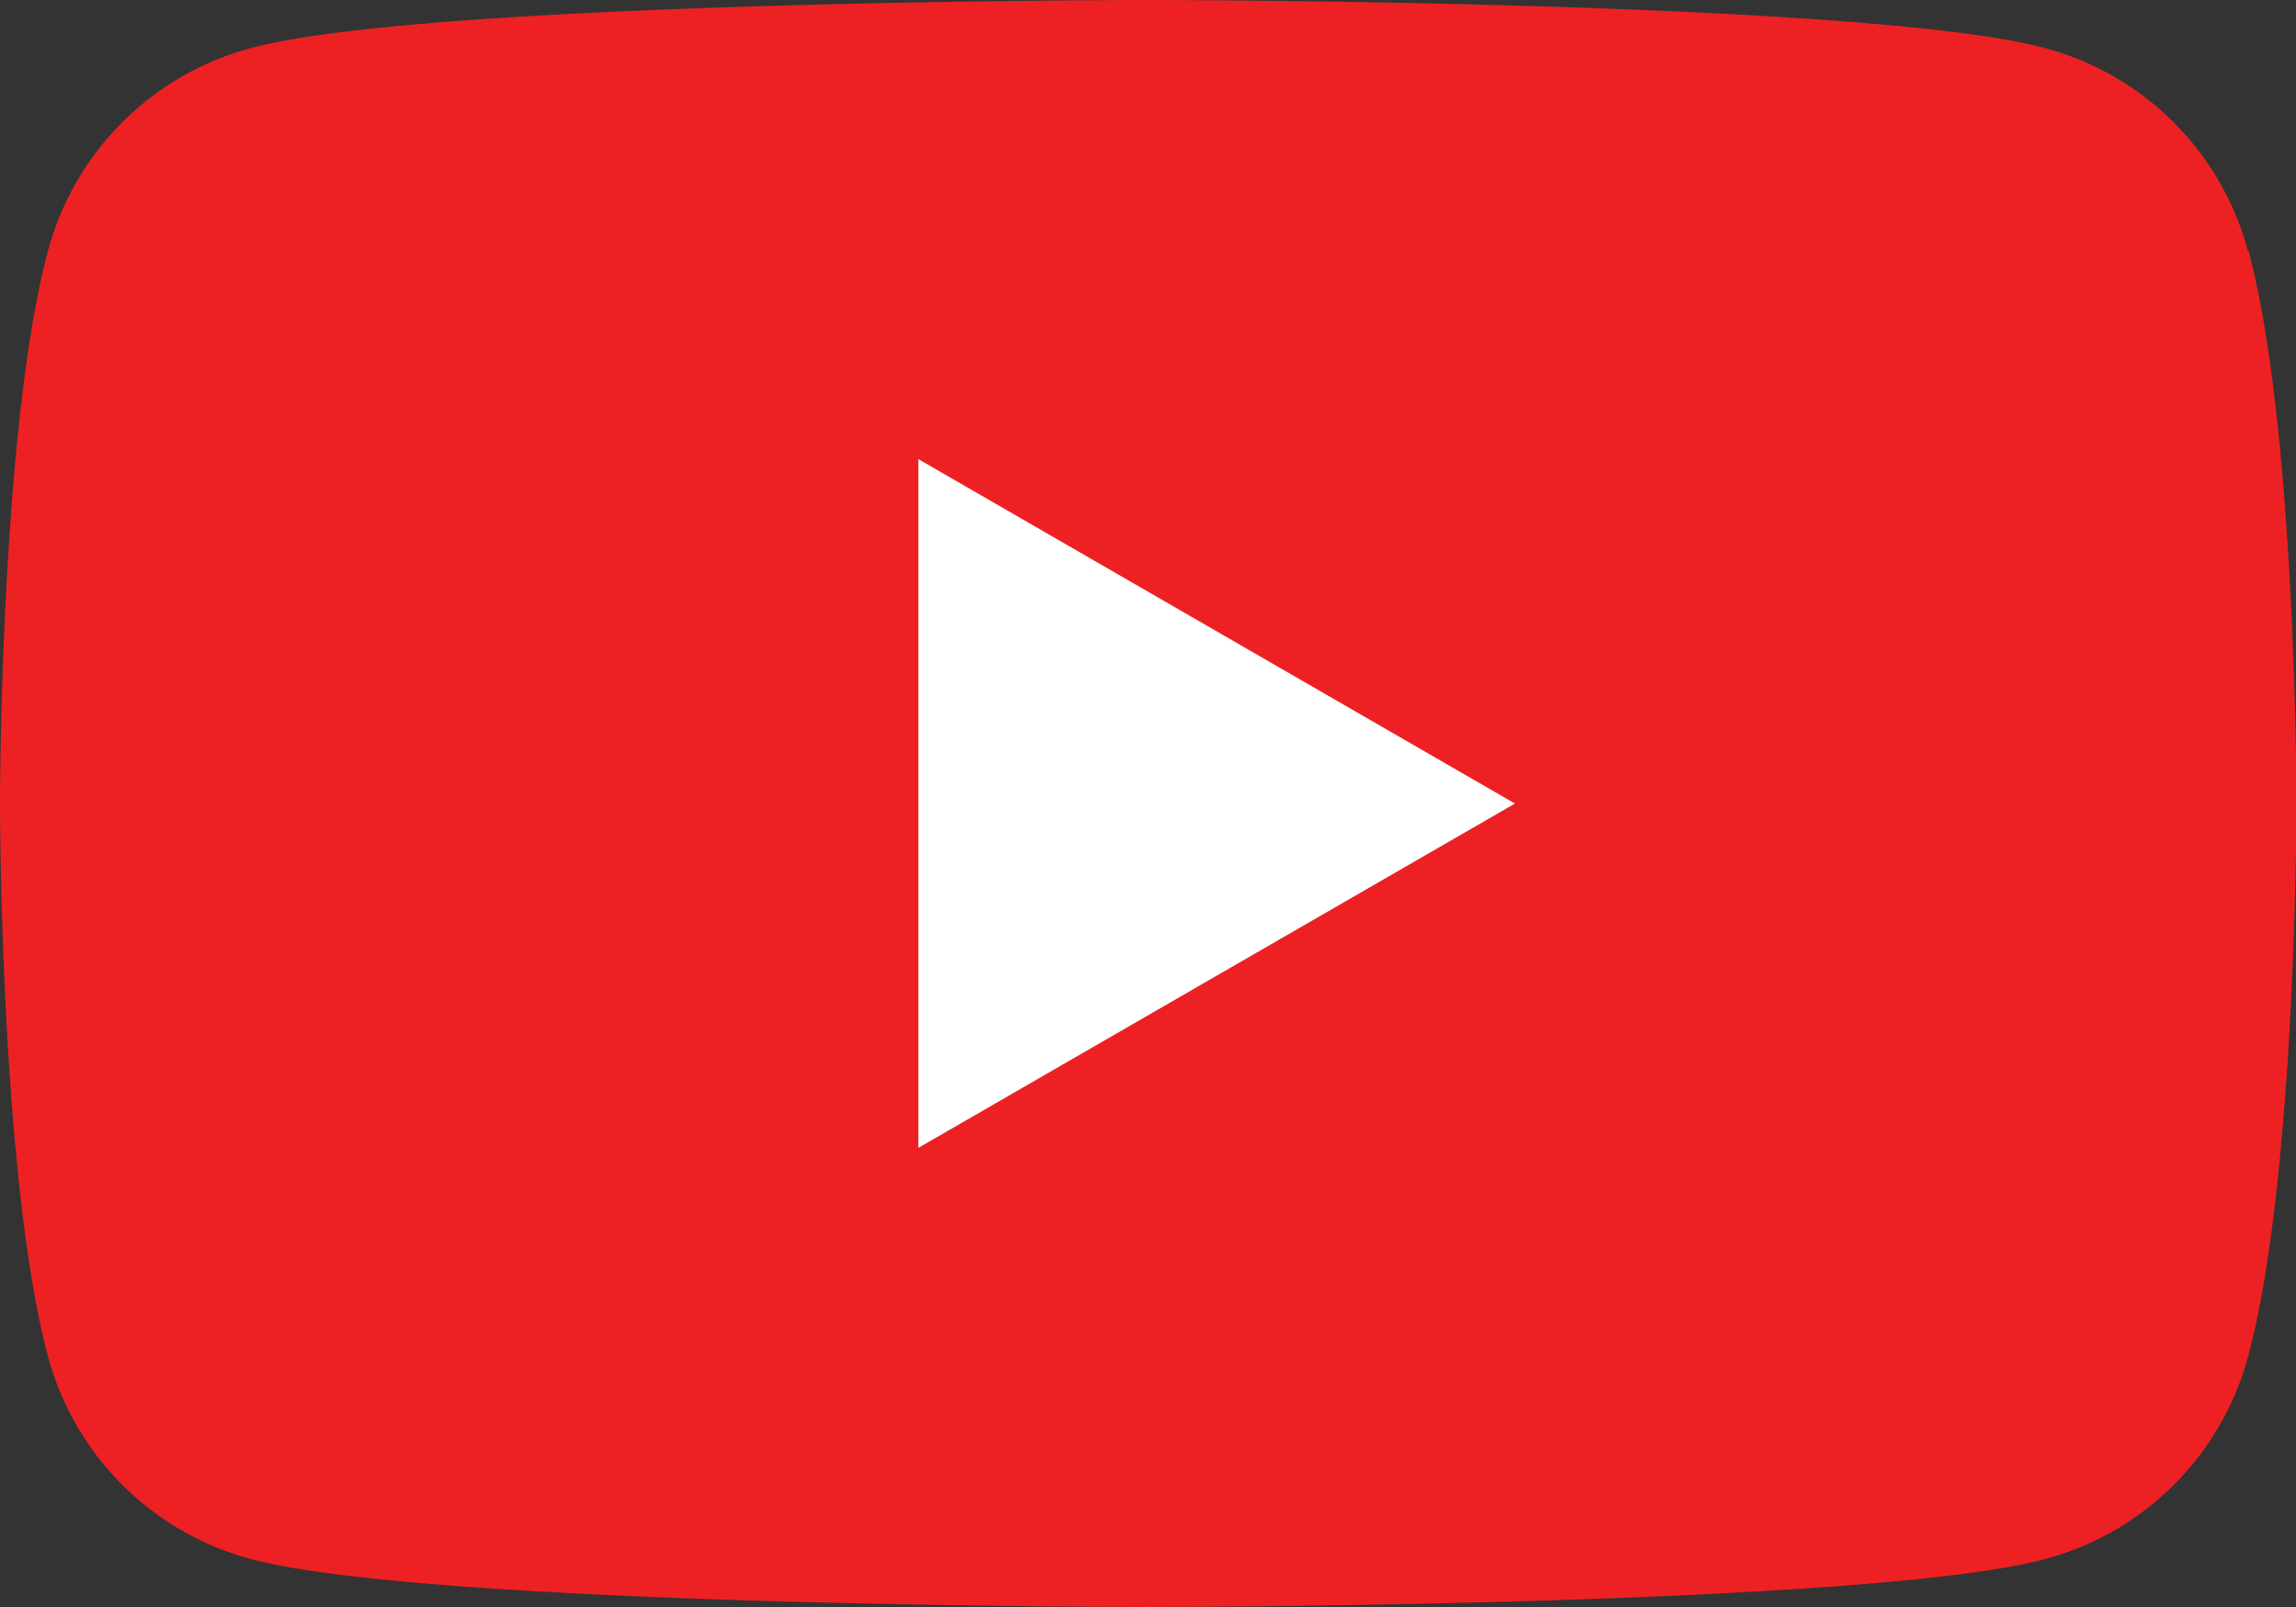
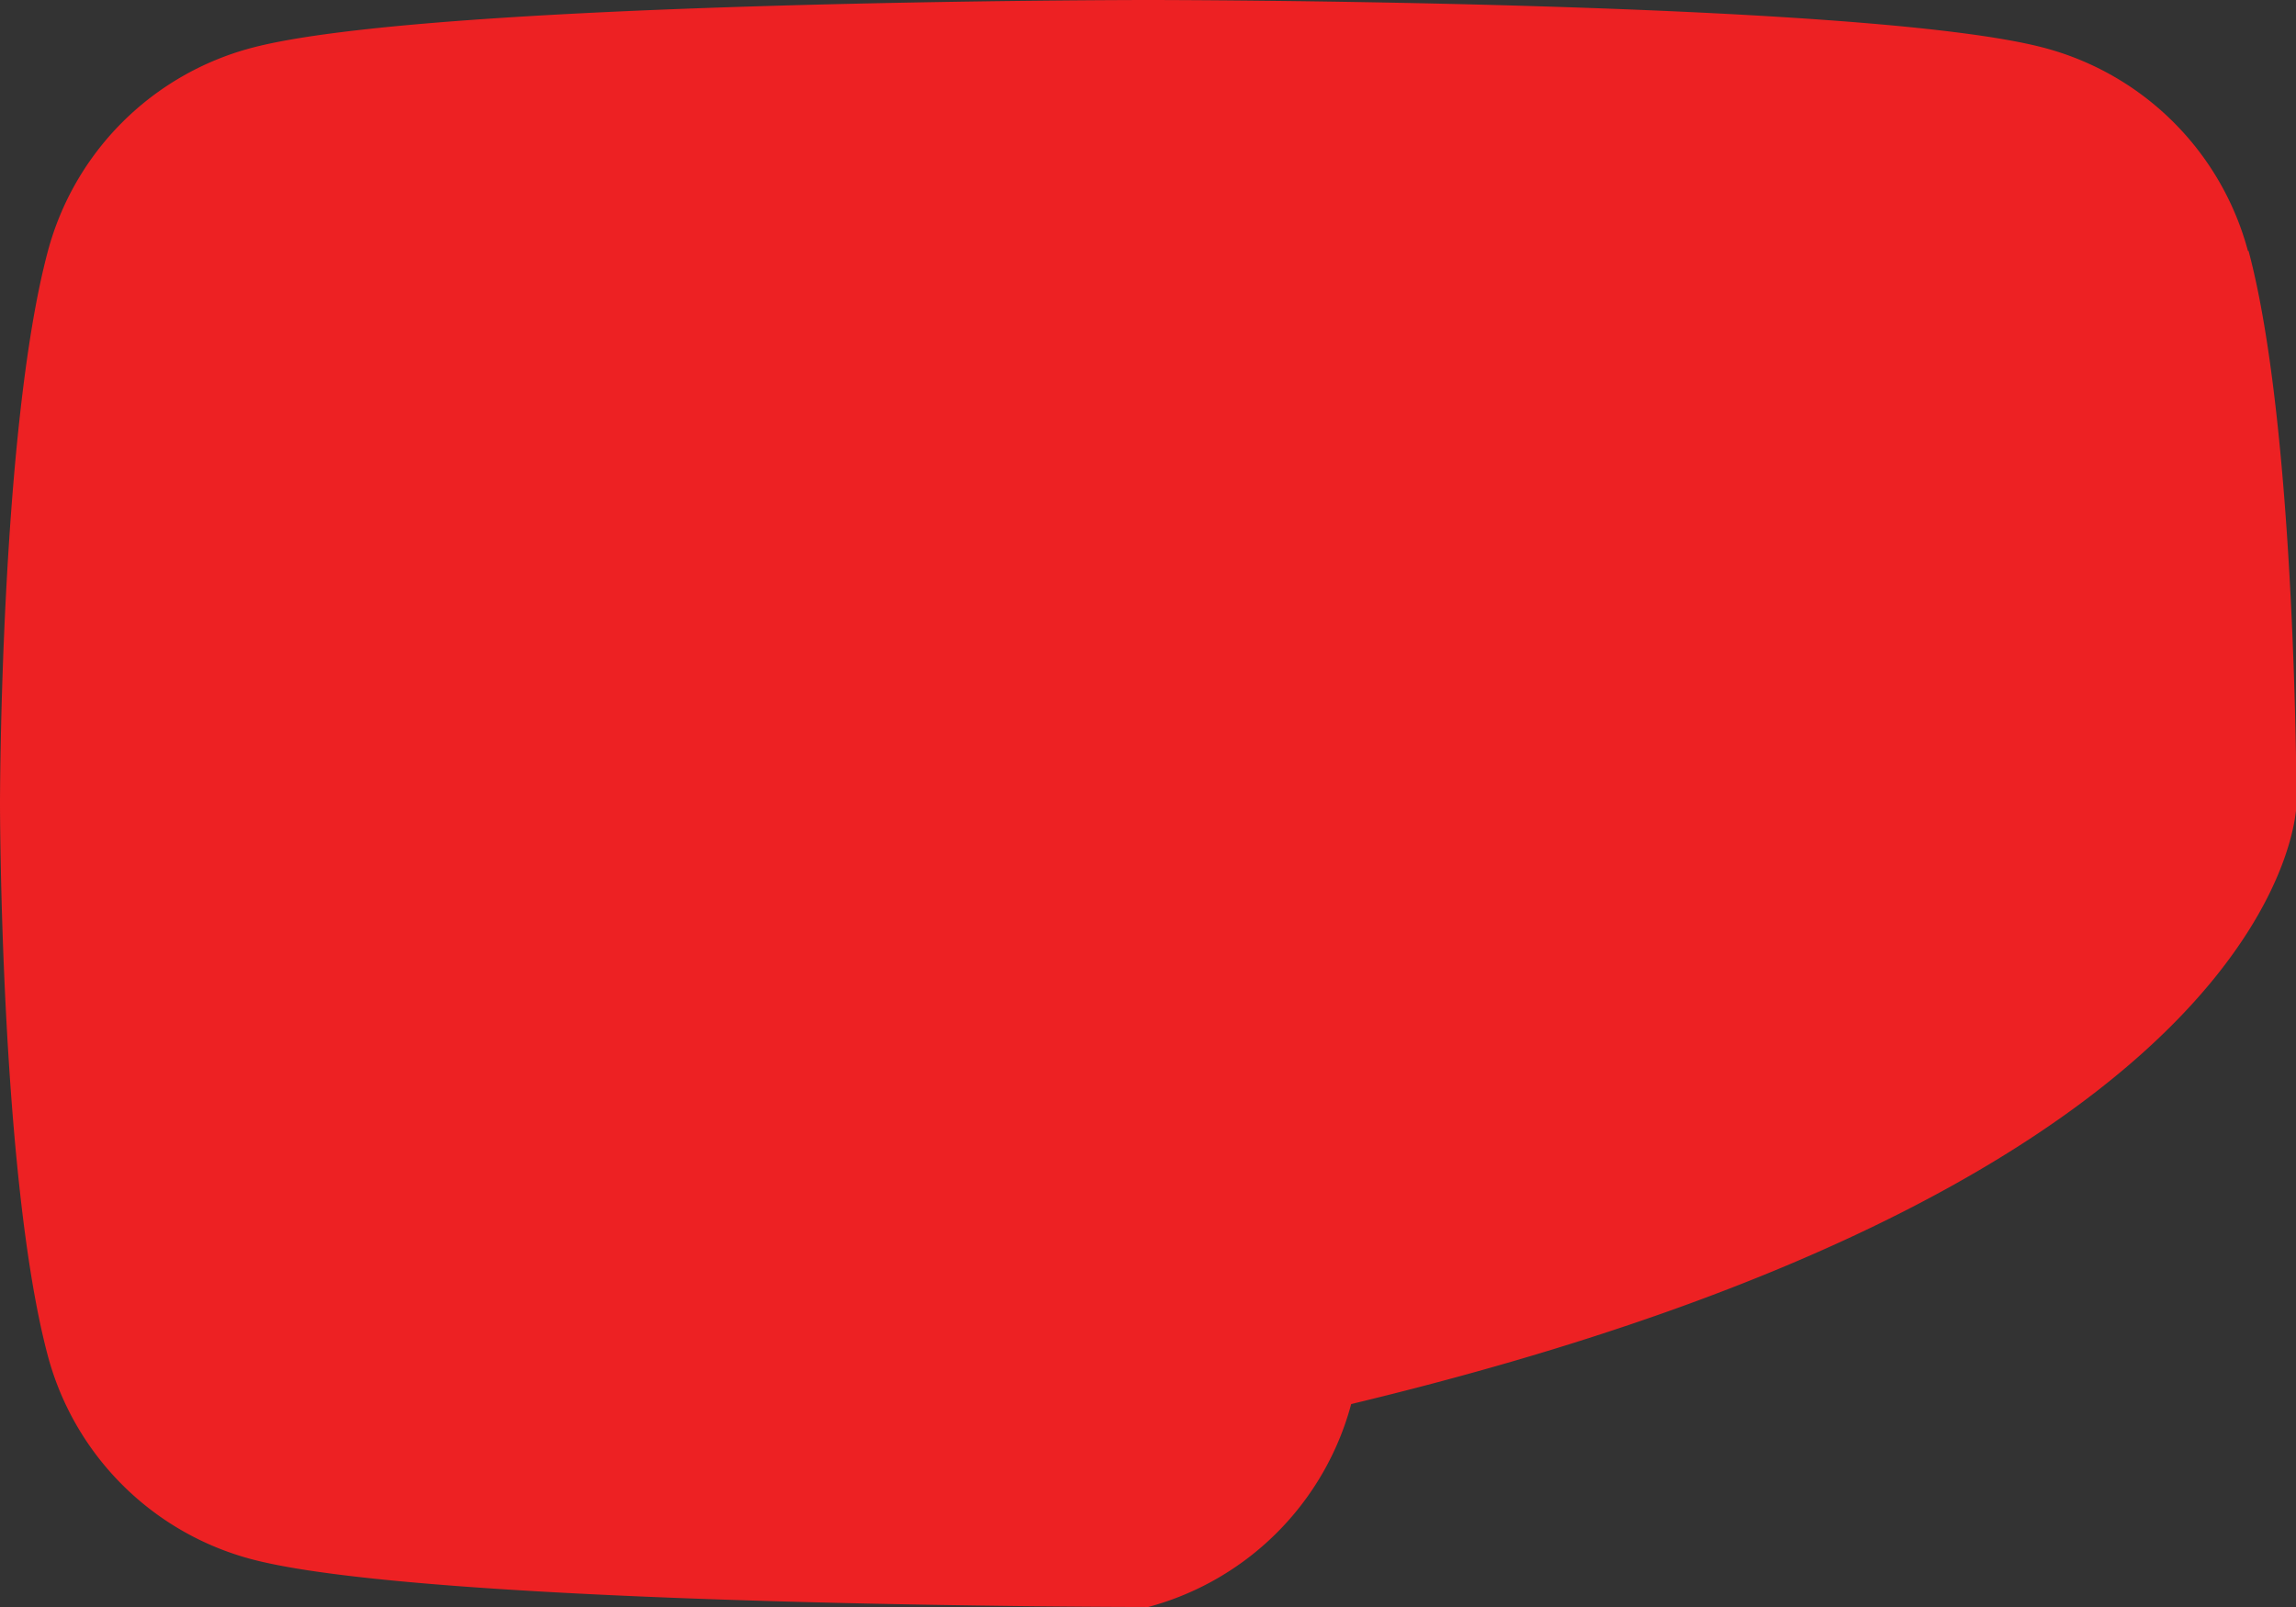
<svg xmlns="http://www.w3.org/2000/svg" viewBox="0 0 183.96 128.77">
  <rect x="0" y="0" width="183.96" height="128.77" fill="#333333" stroke="none" />
  <defs>
    <style>.cls-1{fill:#ed2123;}.cls-2{fill:#fff;}</style>
  </defs>
  <title>youtube-icon</title>
  <g id="레이어_2" data-name="레이어 2">
    <g id="Layer_1" data-name="Layer 1">
-       <path class="cls-1" d="M180.11,20.11A23,23,0,0,0,163.85,3.85C149.5,0,92,0,92,0S34.45,0,20.11,3.85A23,23,0,0,0,3.84,20.11C0,34.45,0,64.39,0,64.39s0,29.93,3.84,44.28a23,23,0,0,0,16.27,16.26C34.45,128.77,92,128.77,92,128.77s57.52,0,71.87-3.84a23,23,0,0,0,16.26-16.26C184,94.32,184,64.39,184,64.39s0-29.93-3.84-44.28" />
-       <polygon class="cls-2" points="73.58 91.98 121.38 64.39 73.58 36.79 73.58 91.98" />
+       <path class="cls-1" d="M180.11,20.11A23,23,0,0,0,163.85,3.85C149.5,0,92,0,92,0S34.45,0,20.11,3.85A23,23,0,0,0,3.84,20.11C0,34.45,0,64.39,0,64.39s0,29.93,3.84,44.28a23,23,0,0,0,16.27,16.26C34.45,128.77,92,128.77,92,128.77a23,23,0,0,0,16.26-16.26C184,94.32,184,64.39,184,64.39s0-29.93-3.84-44.28" />
    </g>
  </g>
</svg>